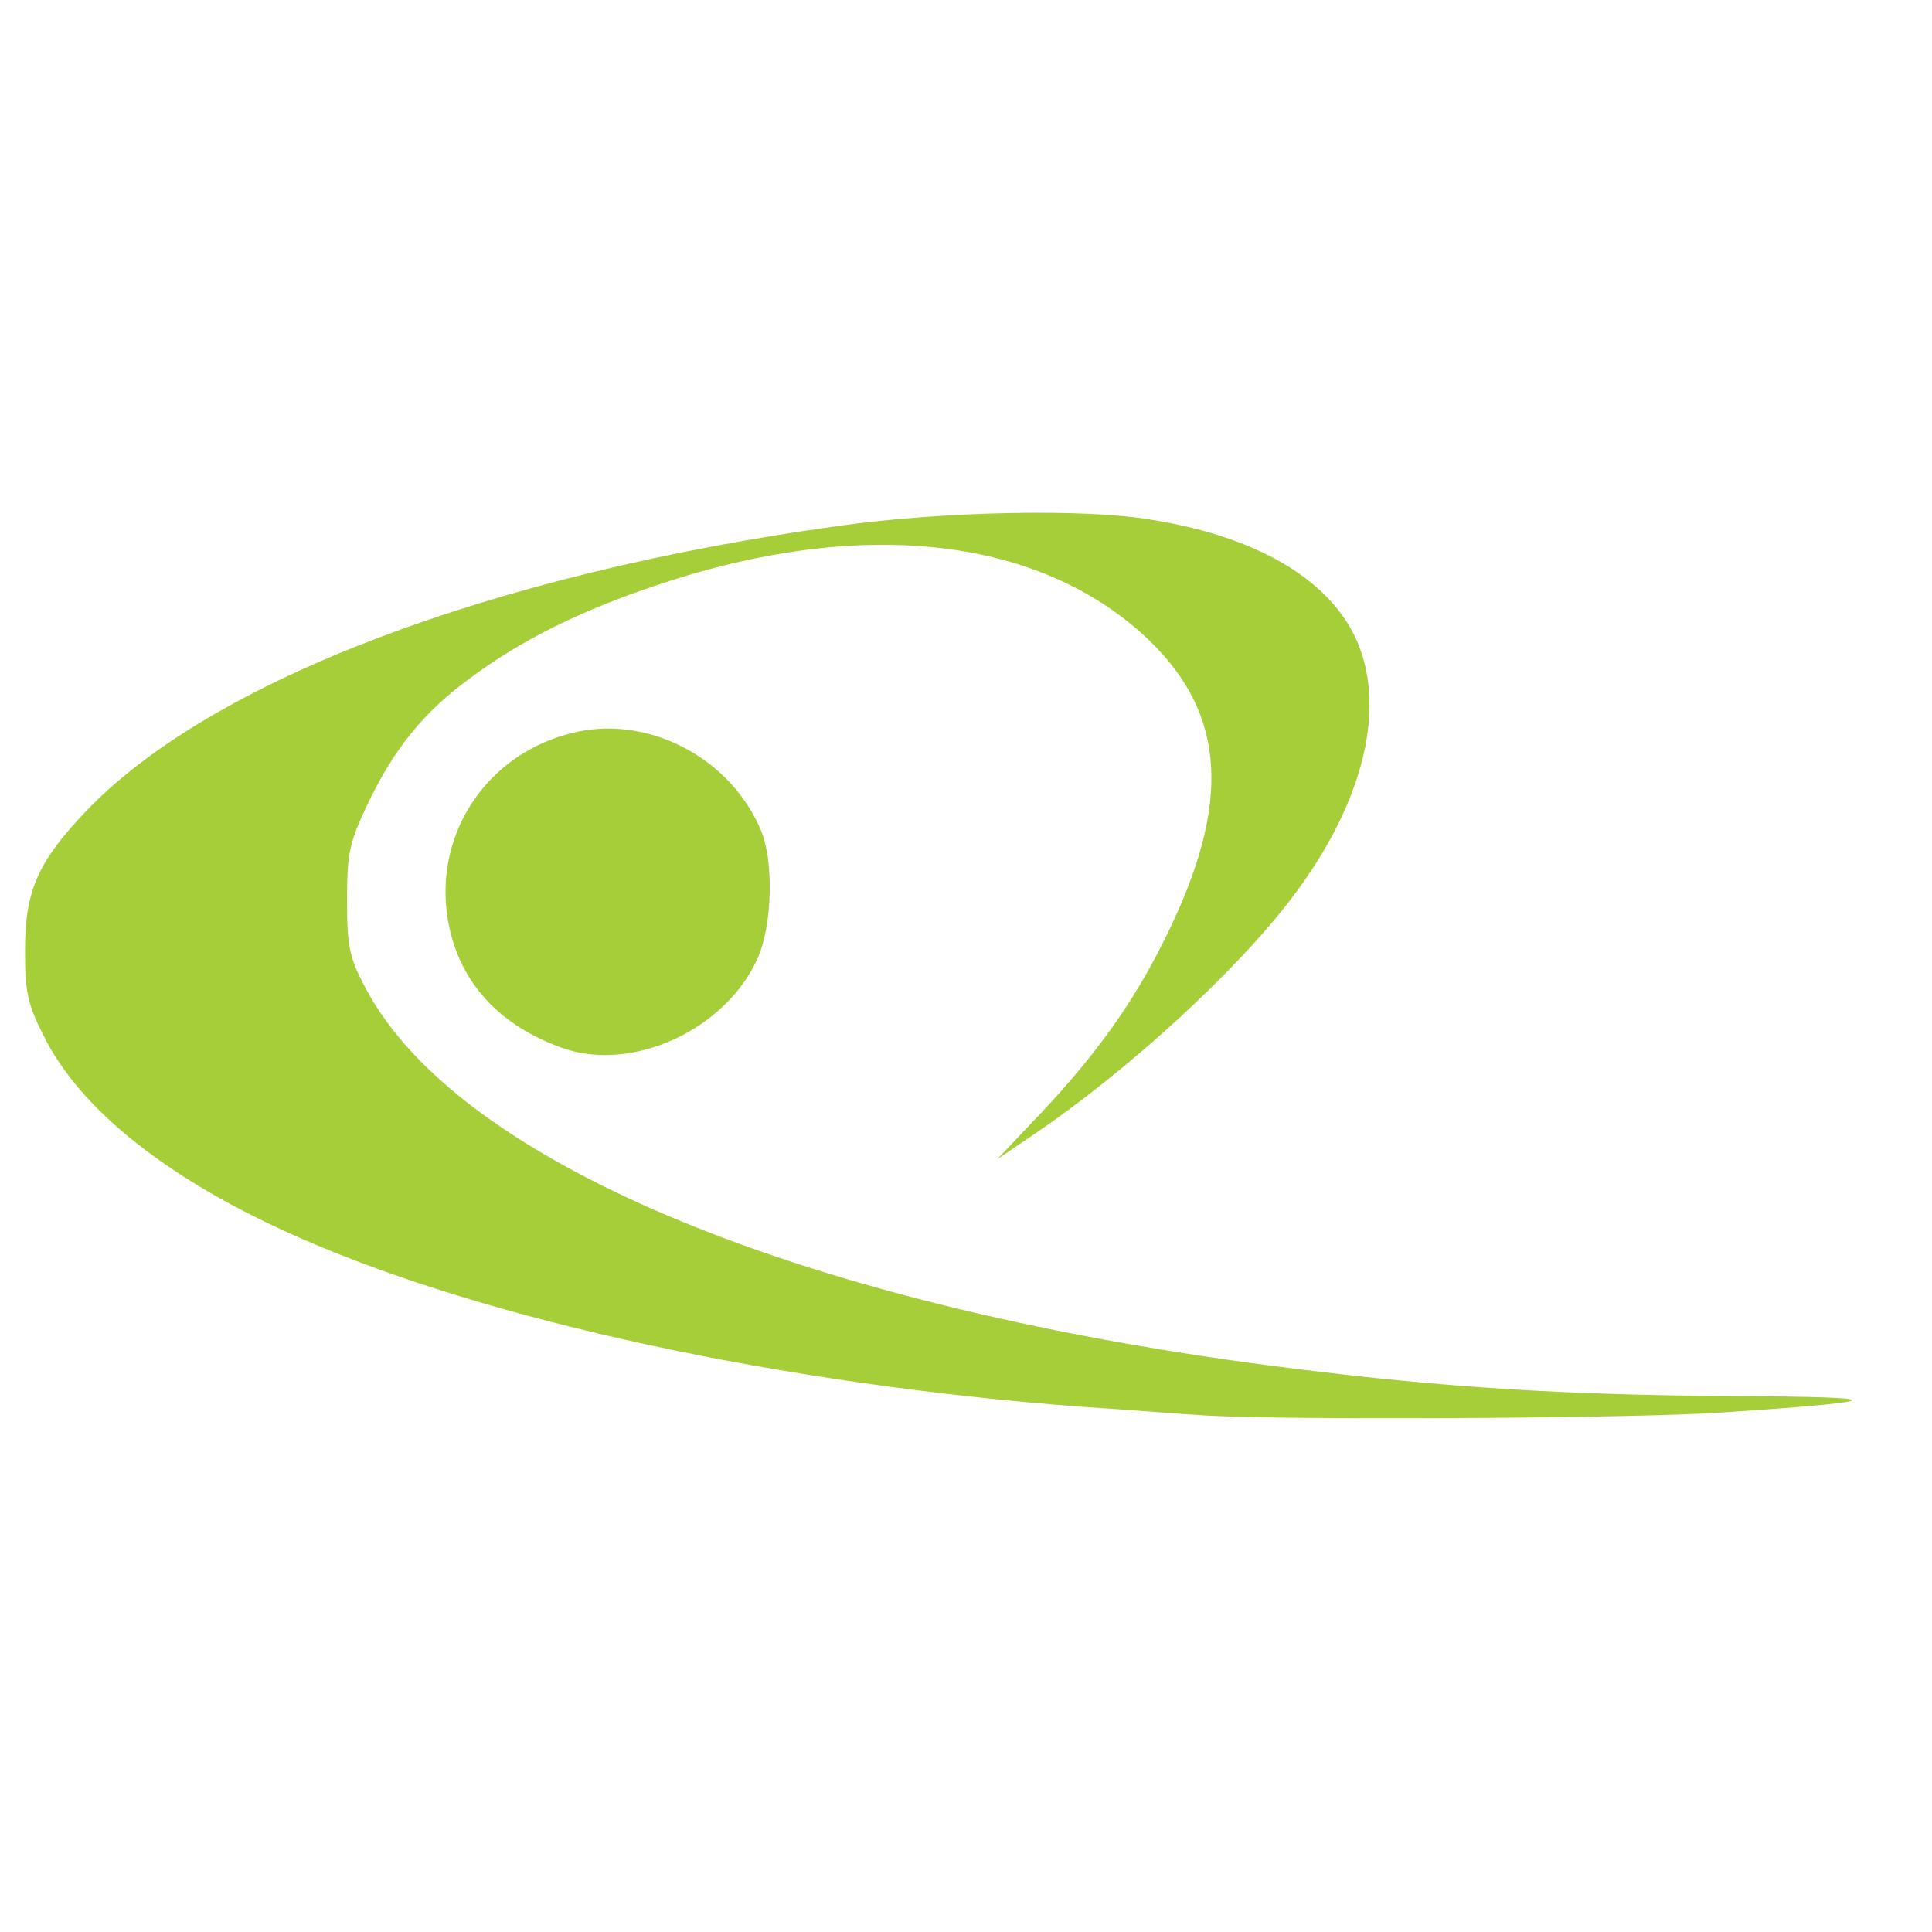
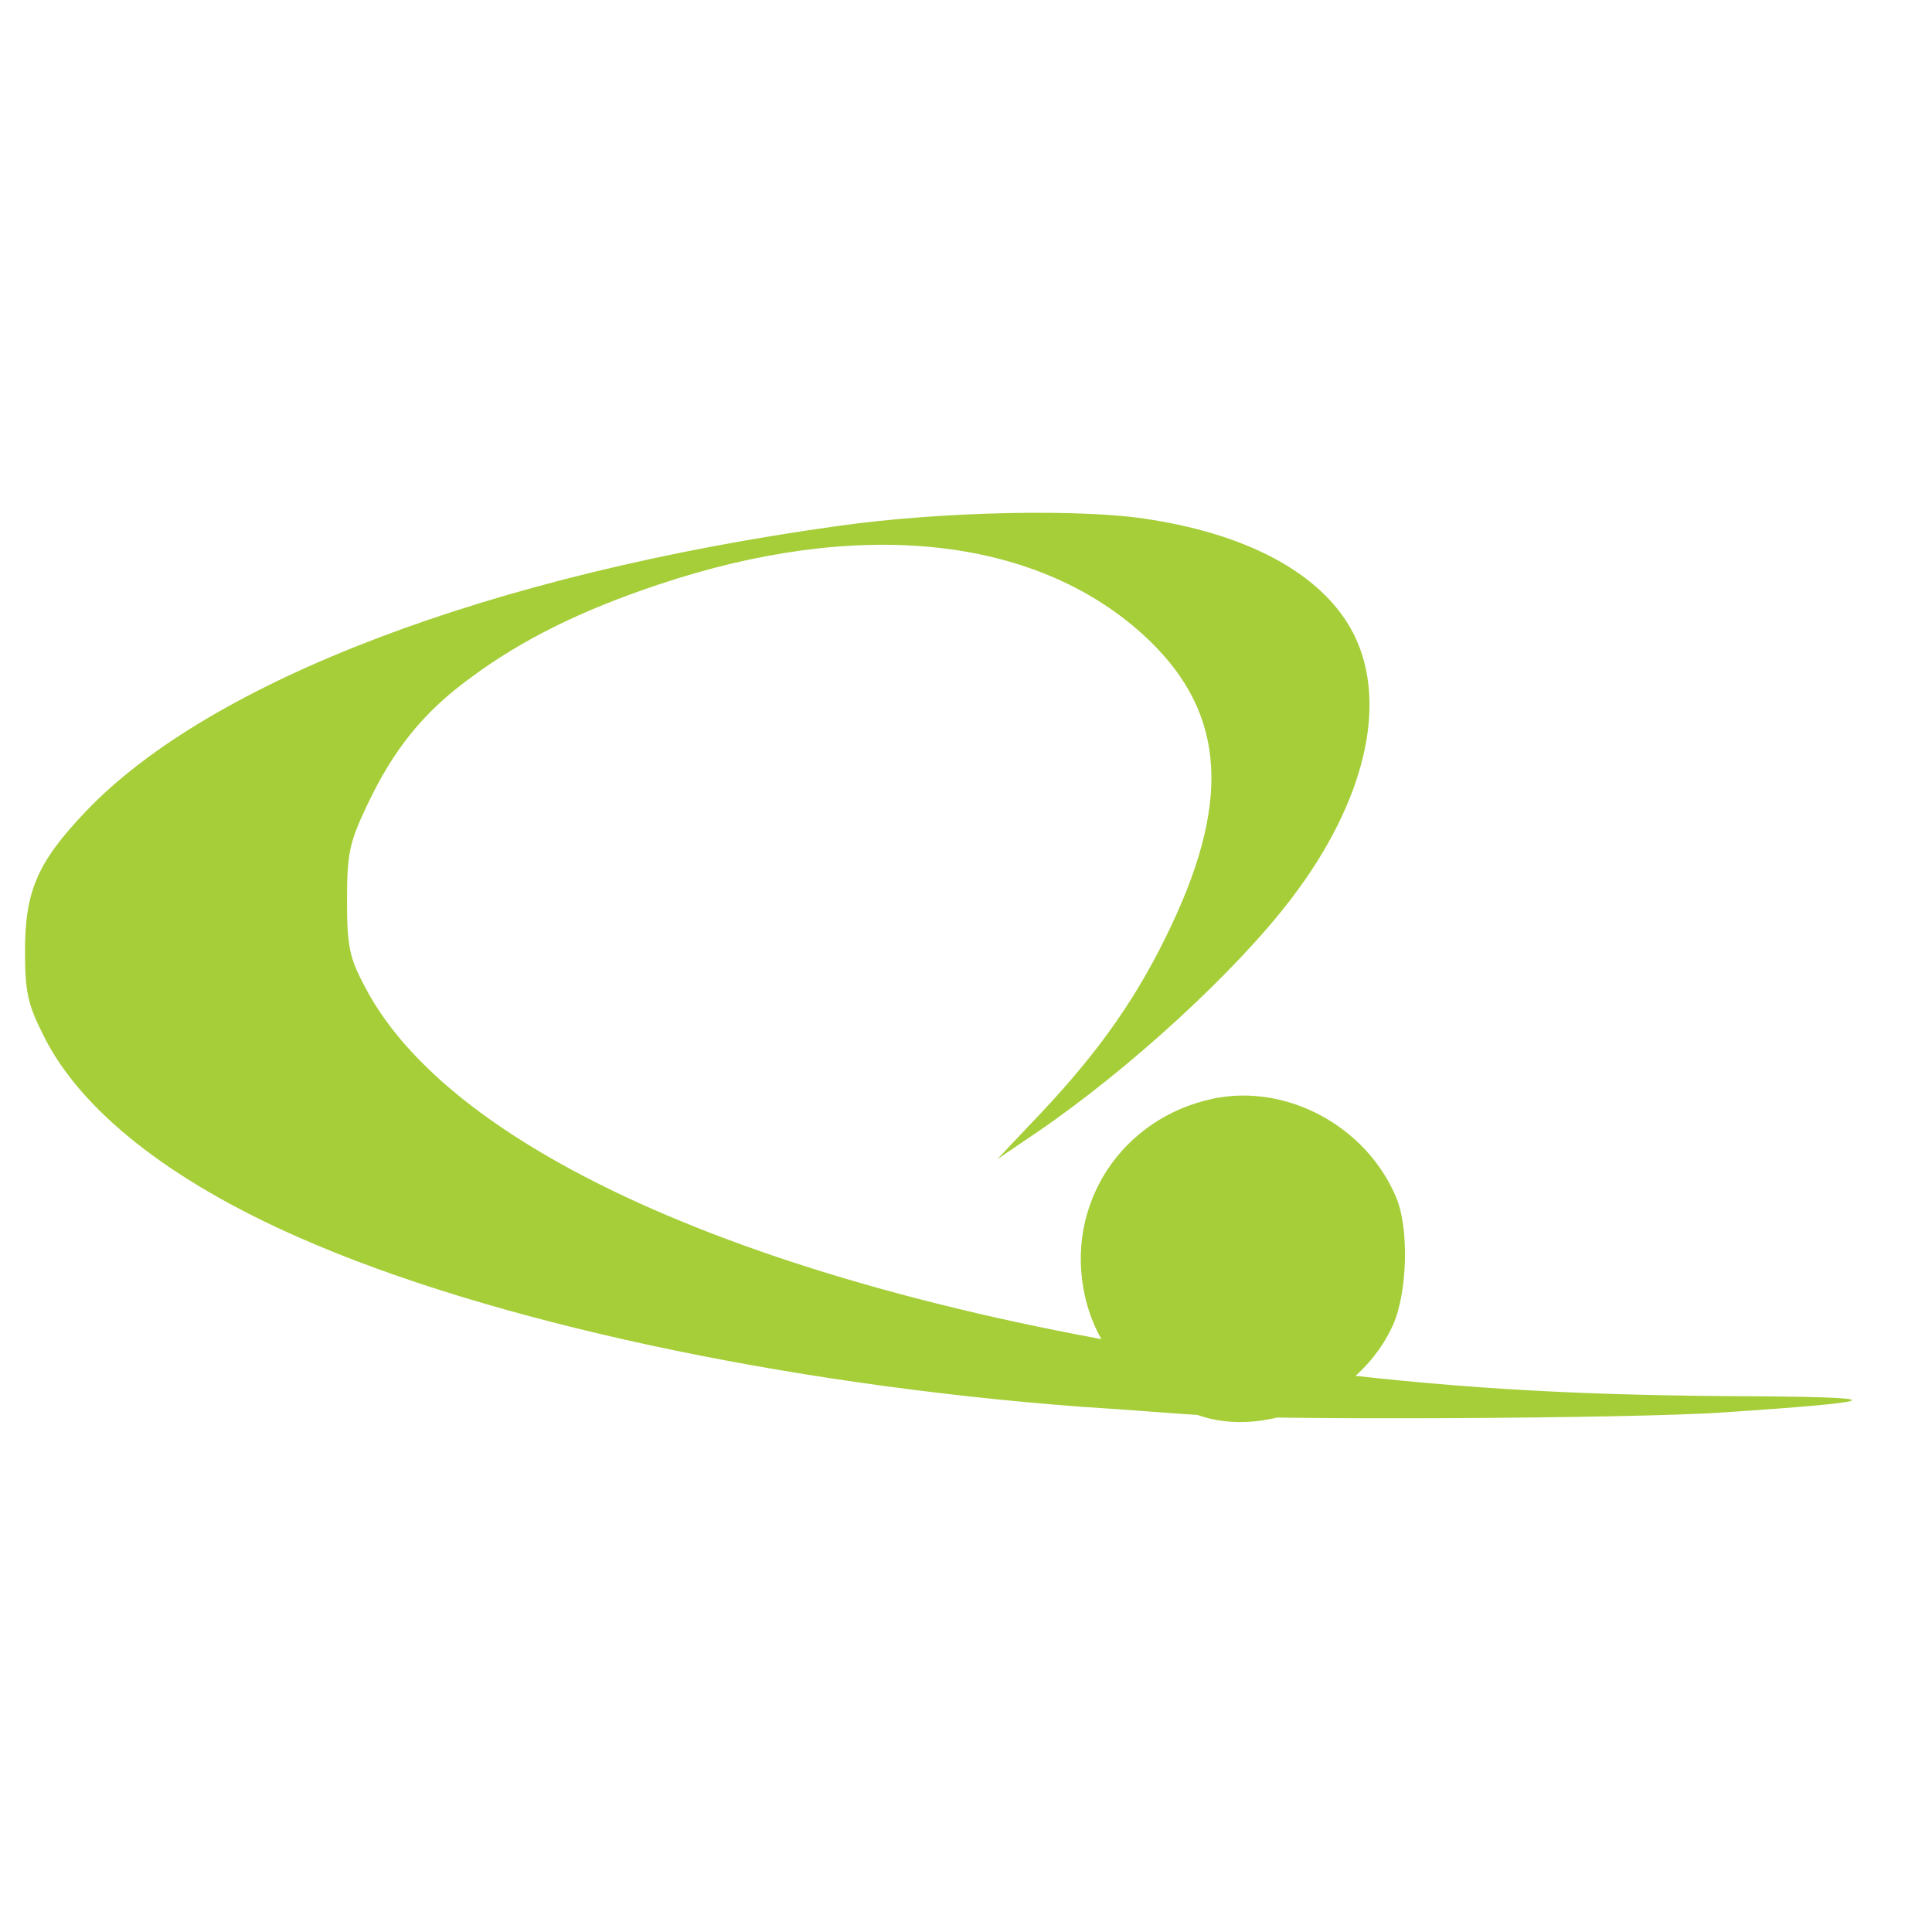
<svg xmlns="http://www.w3.org/2000/svg" width="100" height="100" viewBox="0 0 3090 1510" preserveAspectRatio="xMidYMid meet" fill="#a6ce39">
-   <path d="M1915 1473c-22-1-105-8-185-13-478-36-948-137-1250-270-208-91-351-204-410-323-26-51-30-72-30-136 0-96 20-142 97-223C336 299 785 128 1342 51c163-23 391-28 498-10 165 26 280 92 326 185 54 110 17 266-99 419-89 118-263 277-410 377l-62 42 71-75c95-101 156-189 208-300 98-208 83-348-48-466-174-156-454-185-773-78-123 41-218 88-299 148-77 56-124 115-166 203-29 61-33 78-33 154 0 74 4 92 29 139 148 283 710 514 1486 610 240 30 428 42 702 44 258 1 254 8-16 26-141 10-737 13-841 4zM899 886c-98-35-160-101-180-191-32-145 58-284 206-315 117-24 244 44 292 158 21 50 18 152-5 204-51 115-201 184-313 144z" />
+   <path d="M1915 1473c-22-1-105-8-185-13-478-36-948-137-1250-270-208-91-351-204-410-323-26-51-30-72-30-136 0-96 20-142 97-223C336 299 785 128 1342 51c163-23 391-28 498-10 165 26 280 92 326 185 54 110 17 266-99 419-89 118-263 277-410 377l-62 42 71-75c95-101 156-189 208-300 98-208 83-348-48-466-174-156-454-185-773-78-123 41-218 88-299 148-77 56-124 115-166 203-29 61-33 78-33 154 0 74 4 92 29 139 148 283 710 514 1486 610 240 30 428 42 702 44 258 1 254 8-16 26-141 10-737 13-841 4zc-98-35-160-101-180-191-32-145 58-284 206-315 117-24 244 44 292 158 21 50 18 152-5 204-51 115-201 184-313 144z" />
</svg>